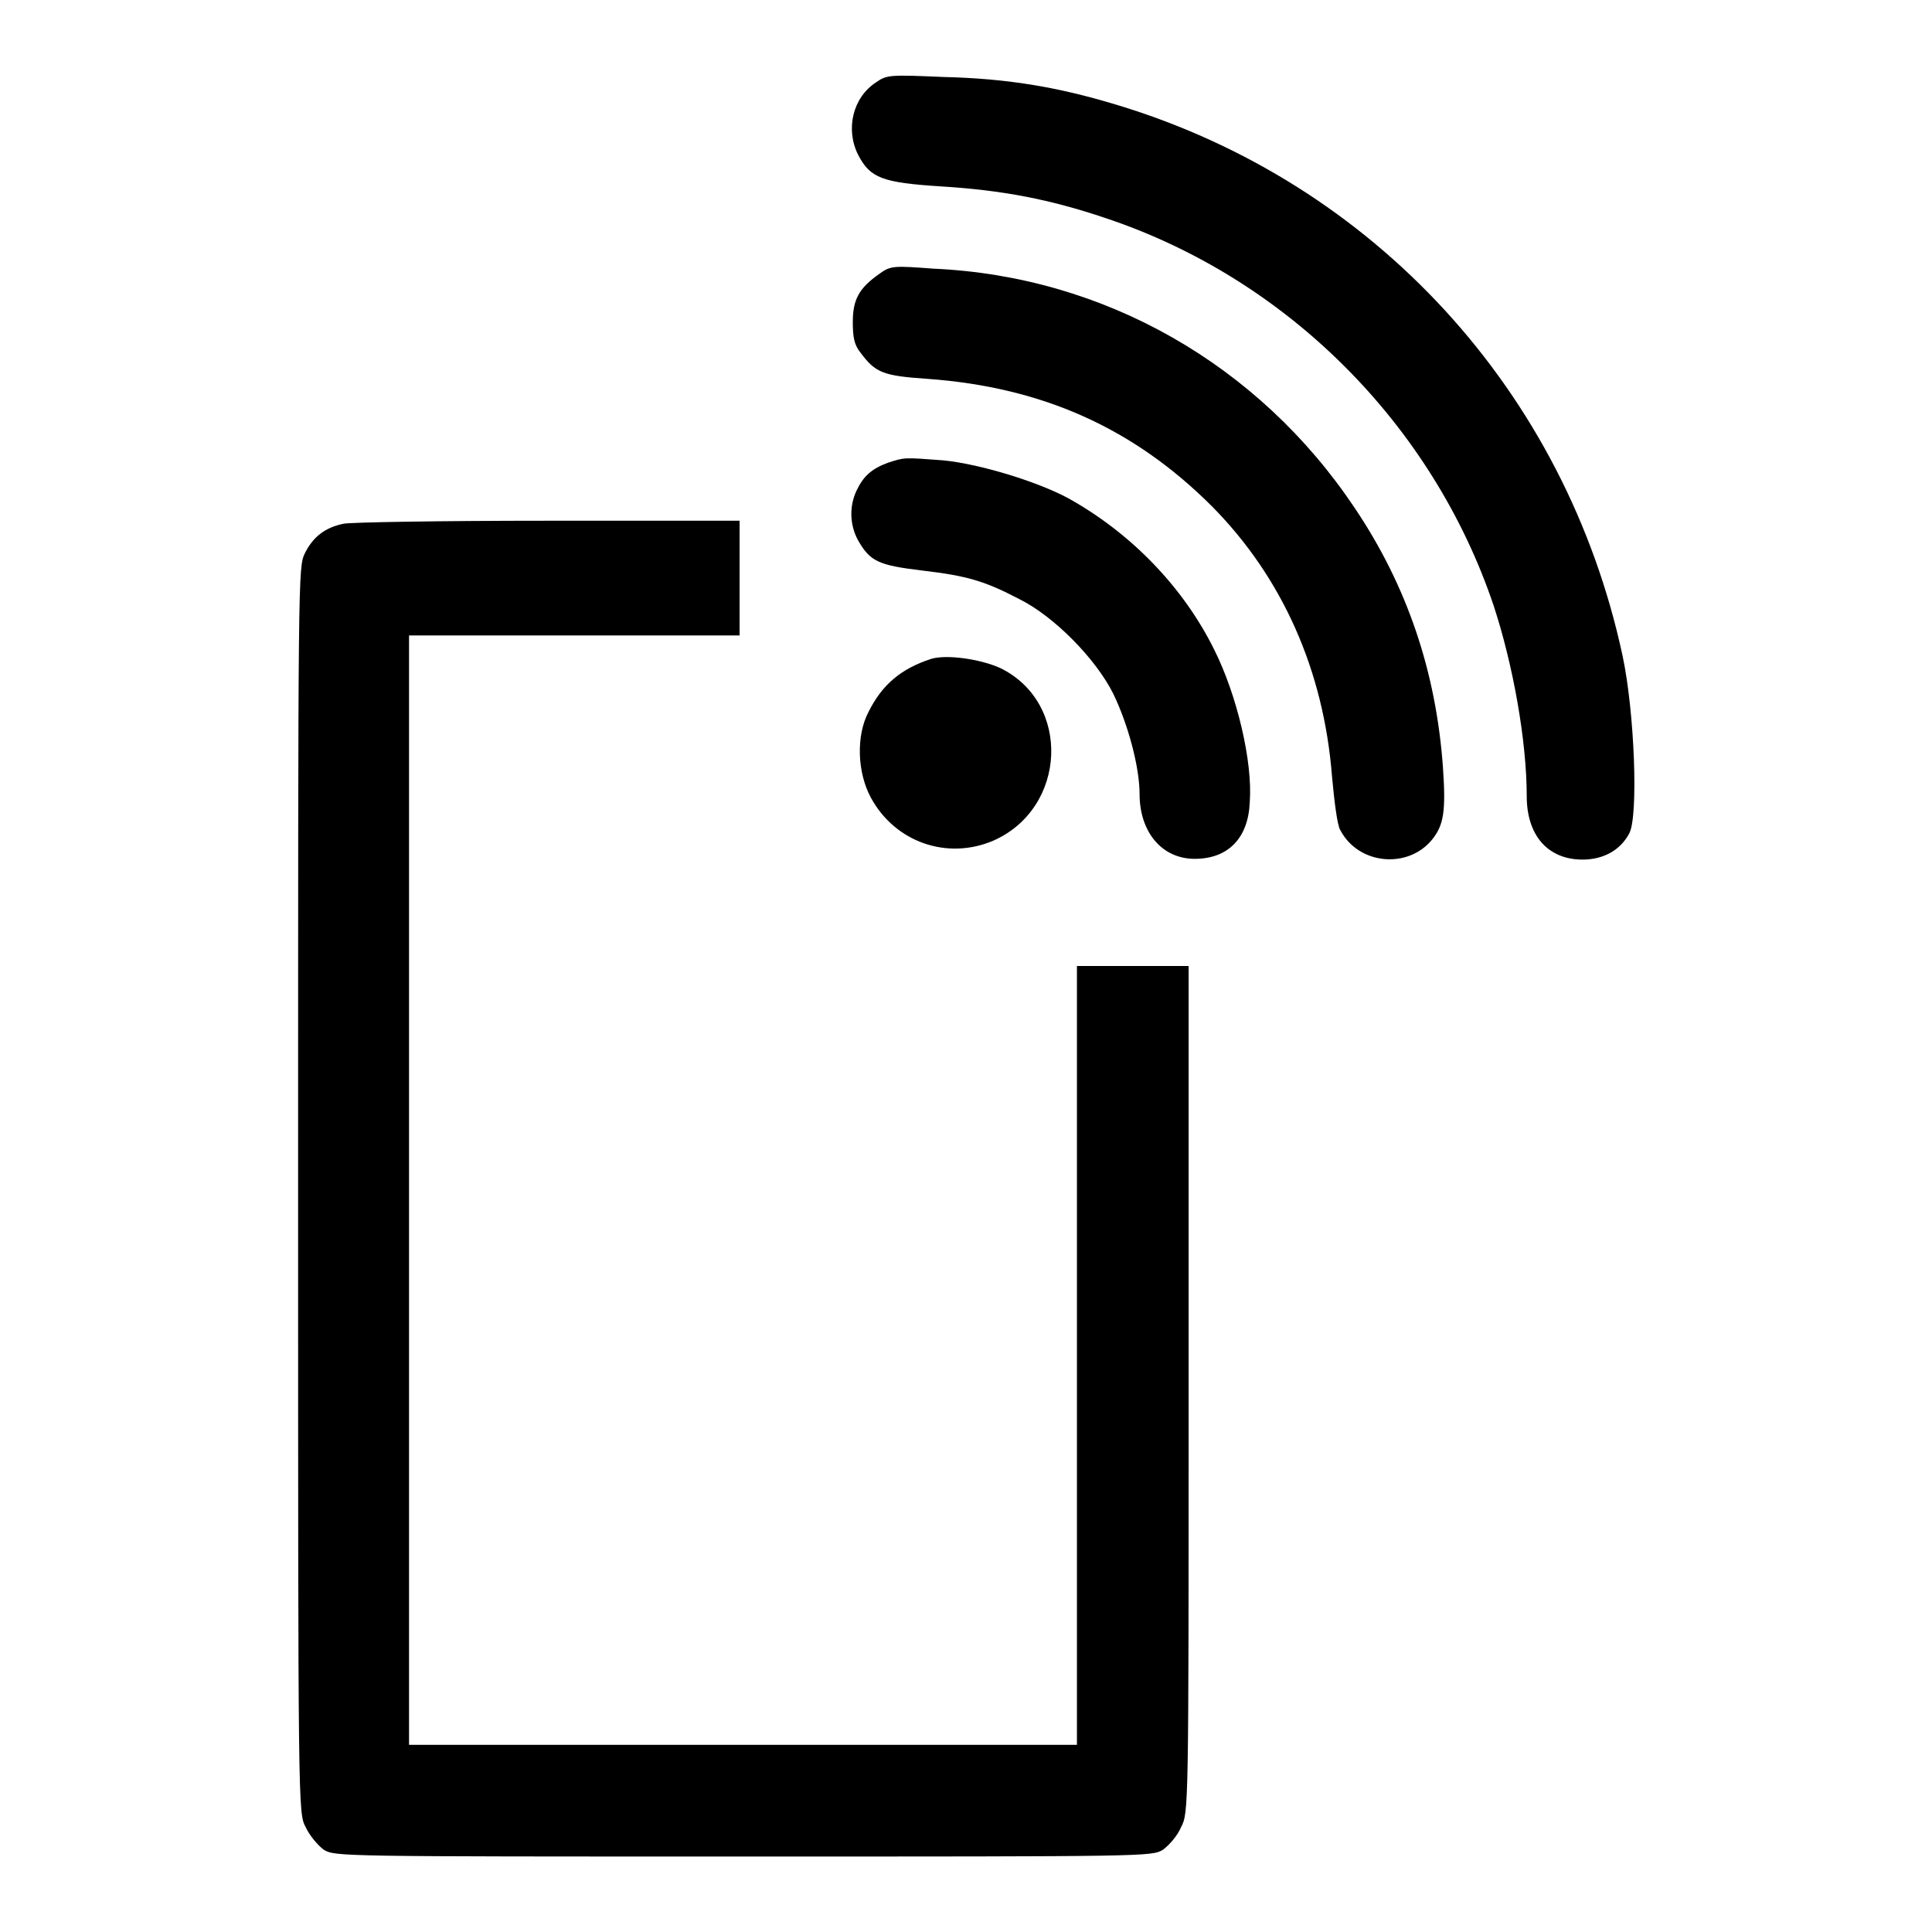
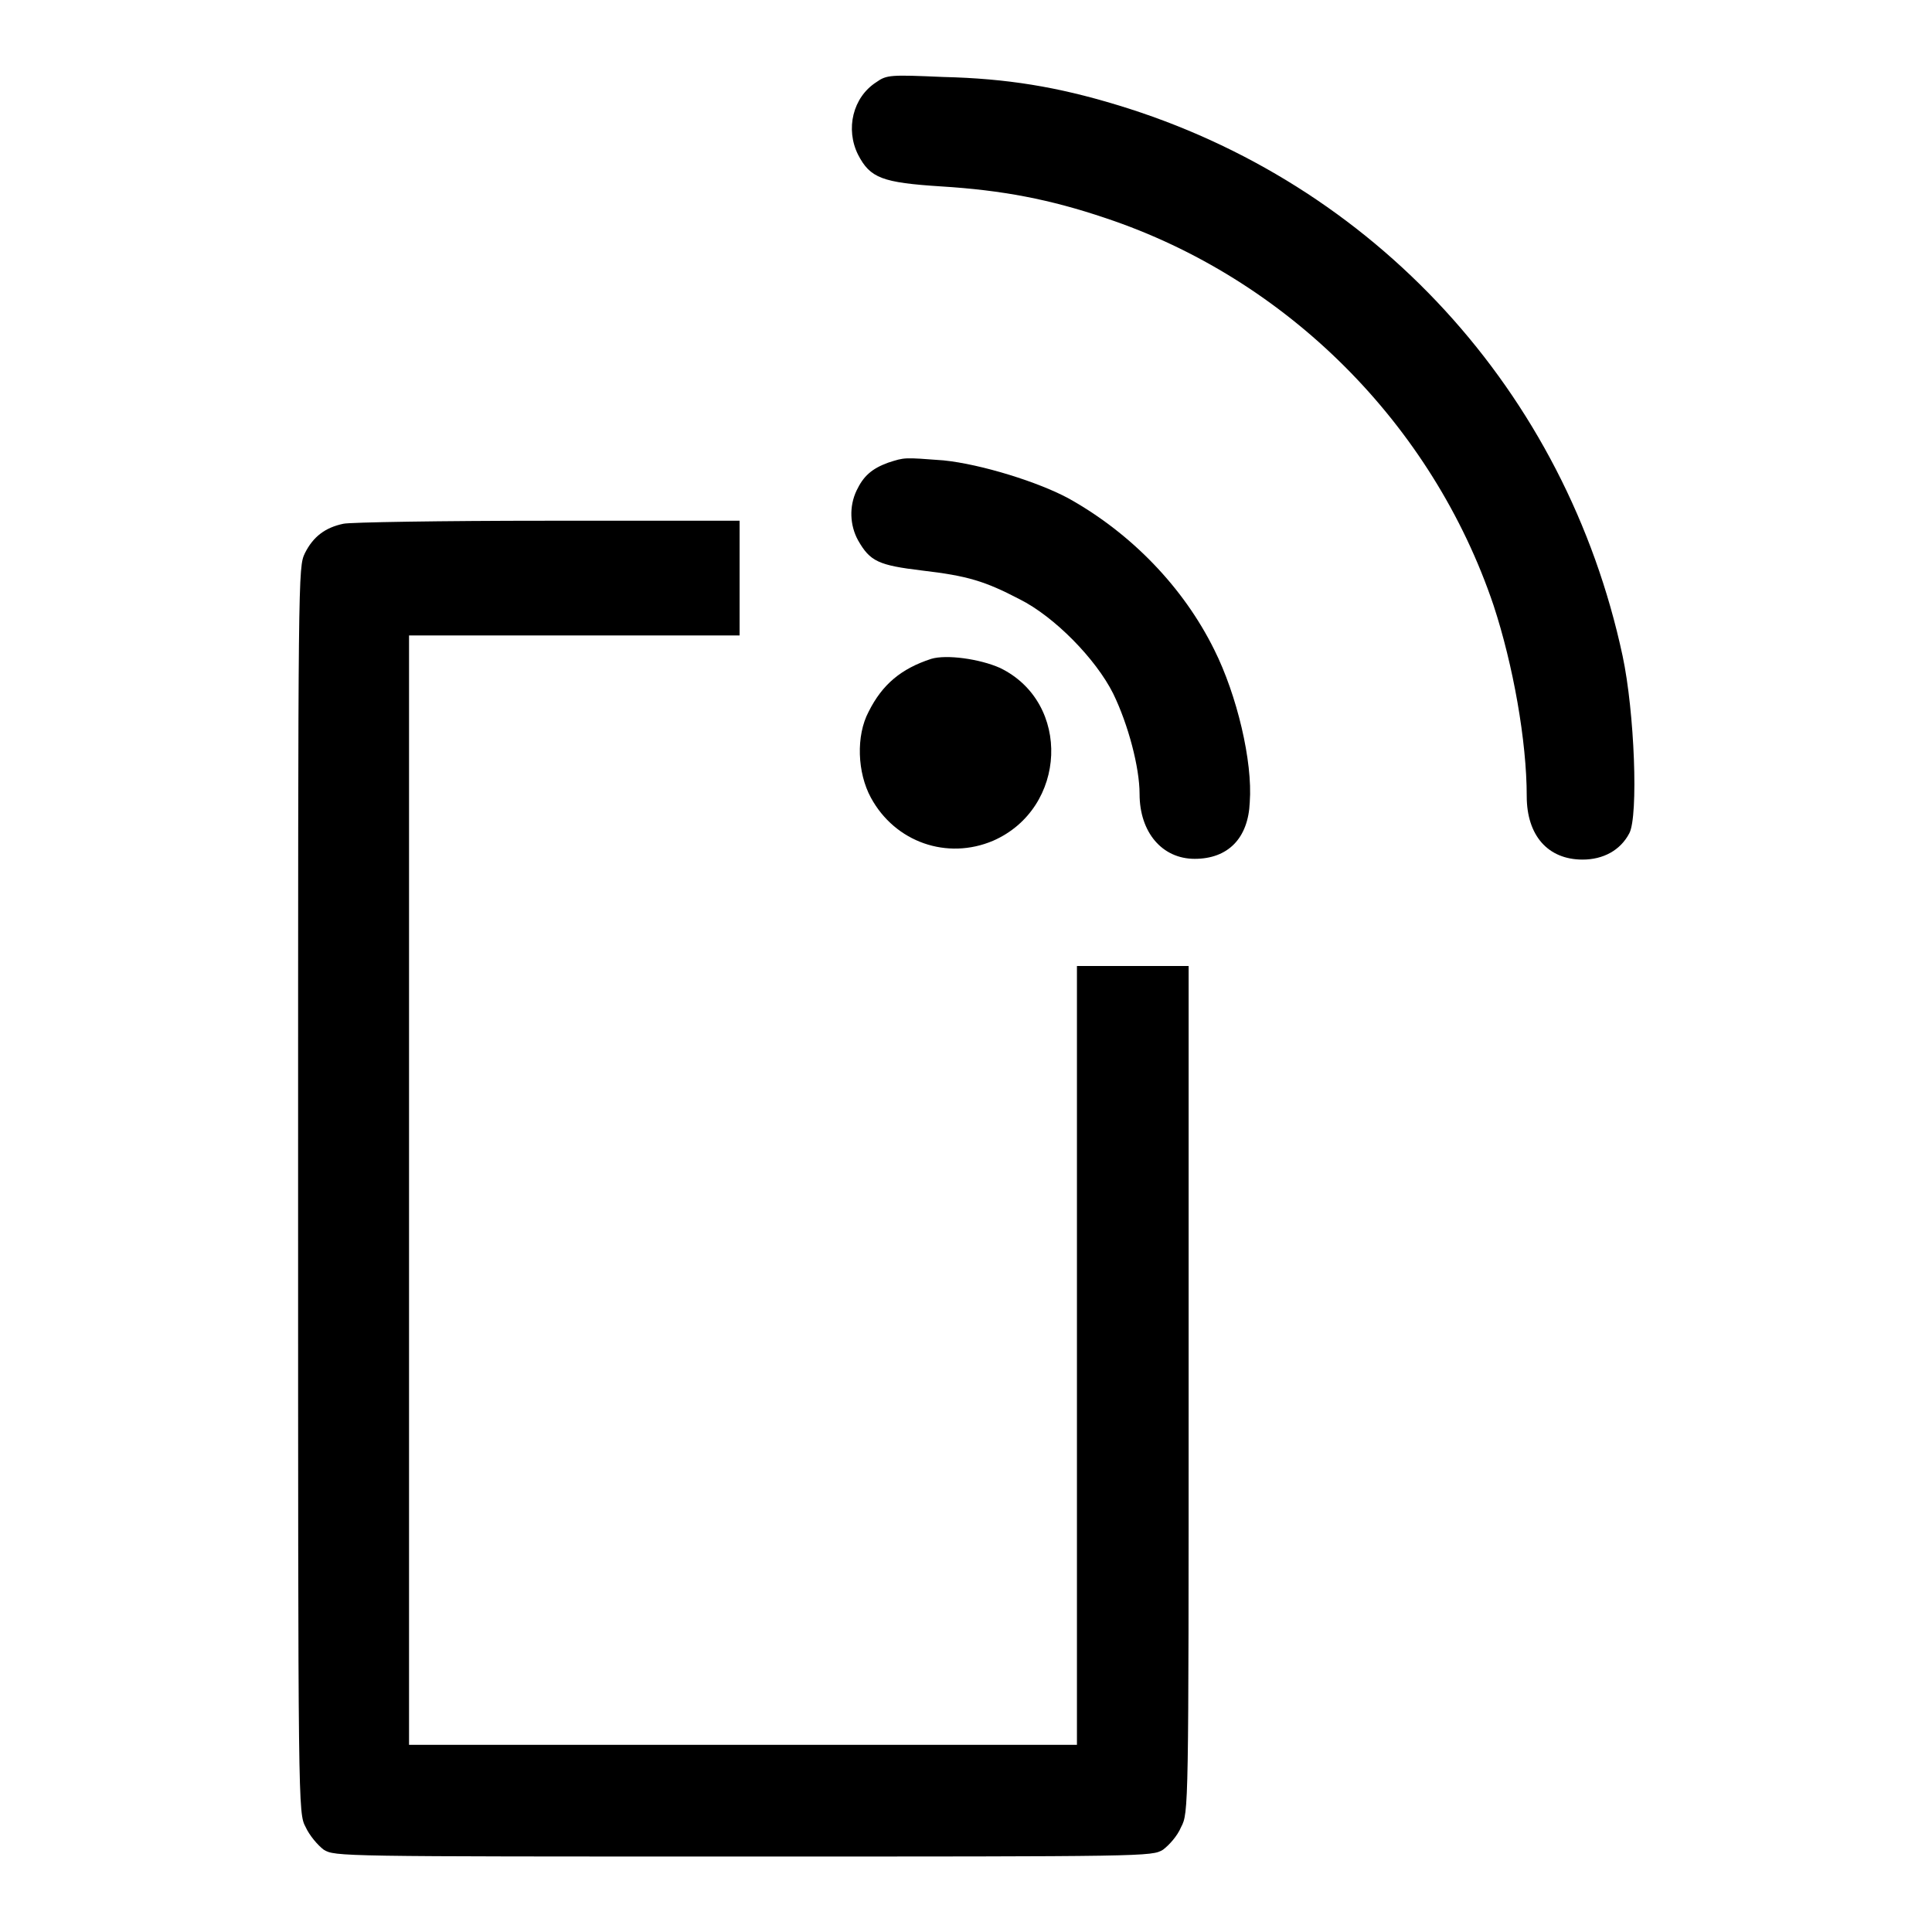
<svg xmlns="http://www.w3.org/2000/svg" version="1.1" x="0px" y="0px" viewBox="0 0 256 256" enable-background="new 0 0 256 256" xml:space="preserve">
  <g>
    <g>
      <g>
        <path fill="#000000" d="M116.1,10.9c-3.1,2-4.1,6.2-2.4,9.6c1.6,3.1,3.2,3.7,11,4.2c8.1,0.5,14.4,1.7,21.8,4.2c24,8,43.3,27.3,51.4,51.3c2.6,7.9,4.4,18,4.4,25.3c0,5.2,2.8,8.4,7.4,8.4c2.7,0,5-1.2,6.2-3.5c1.2-2.3,0.7-16-0.9-23.5c-7.5-35-32.9-62.7-67-73c-7.9-2.4-14.6-3.5-23-3.7C118,9.9,117.5,9.9,116.1,10.9z" />
-         <path fill="#000000" d="M116.5,36.3c-2.7,1.9-3.5,3.4-3.5,6.4c0,2,0.2,3,1,4c2,2.7,3,3.1,8.9,3.5c15.2,1.1,27.3,6.5,37.7,16.9c9.3,9.4,14.8,21.7,15.9,35.8c0.3,3.3,0.7,6.5,1.1,7.1c2.4,4.6,9,5.2,12.2,1.2c1.5-1.9,1.8-3.7,1.4-9.5c-0.9-12.6-4.7-24-11.7-34.4c-12.7-19-33.2-30.7-55.8-31.7C118.4,35.2,118,35.2,116.5,36.3z" />
        <path fill="#000000" d="M117.7,61.3c-2.2,0.8-3.3,1.8-4.2,3.7c-1,2.1-0.9,4.6,0.2,6.6c1.6,2.8,2.7,3.3,8.5,4c6,0.7,8.3,1.4,12.9,3.8c4.6,2.3,10.1,7.9,12.4,12.5c2,4.1,3.5,9.8,3.5,13.3c0,5.1,3,8.6,7.3,8.6c4.4,0,7.1-2.7,7.3-7.5c0.4-5.4-1.7-14.2-4.7-20.2c-4.1-8.3-11-15.4-19.2-20c-4-2.2-11.7-4.6-16.7-5.1C119.7,60.6,119.9,60.6,117.7,61.3z" />
        <path fill="#000000" d="M45.5,69.4c-2.4,0.5-4,1.7-5.1,3.9c-0.9,1.9-0.9,2.2-0.9,84.4c0,82.5,0,82.5,1,84.4c0.5,1.1,1.6,2.4,2.4,3c1.5,0.9,2,0.9,55.6,0.9c53.6,0,54.1,0,55.6-0.9c0.8-0.6,1.9-1.8,2.4-3c1-1.9,1-2.3,1-58V128h-7.4h-7.4v51.6v51.6H98.5H54.2v-73.5V84.2h21.9H98v-7.6V69l-25.5,0C58.6,69,46.3,69.2,45.5,69.4z" />
        <path fill="#000000" d="M123.4,87.3c-4,1.3-6.5,3.4-8.3,7c-1.7,3.2-1.5,8.1,0.3,11.4c3.2,5.9,10.1,8.3,16.2,5.7c9.8-4.3,10.4-18.3,0.9-22.9C129.8,87.3,125.4,86.7,123.4,87.3z" />
      </g>
    </g>
  </g>
</svg>